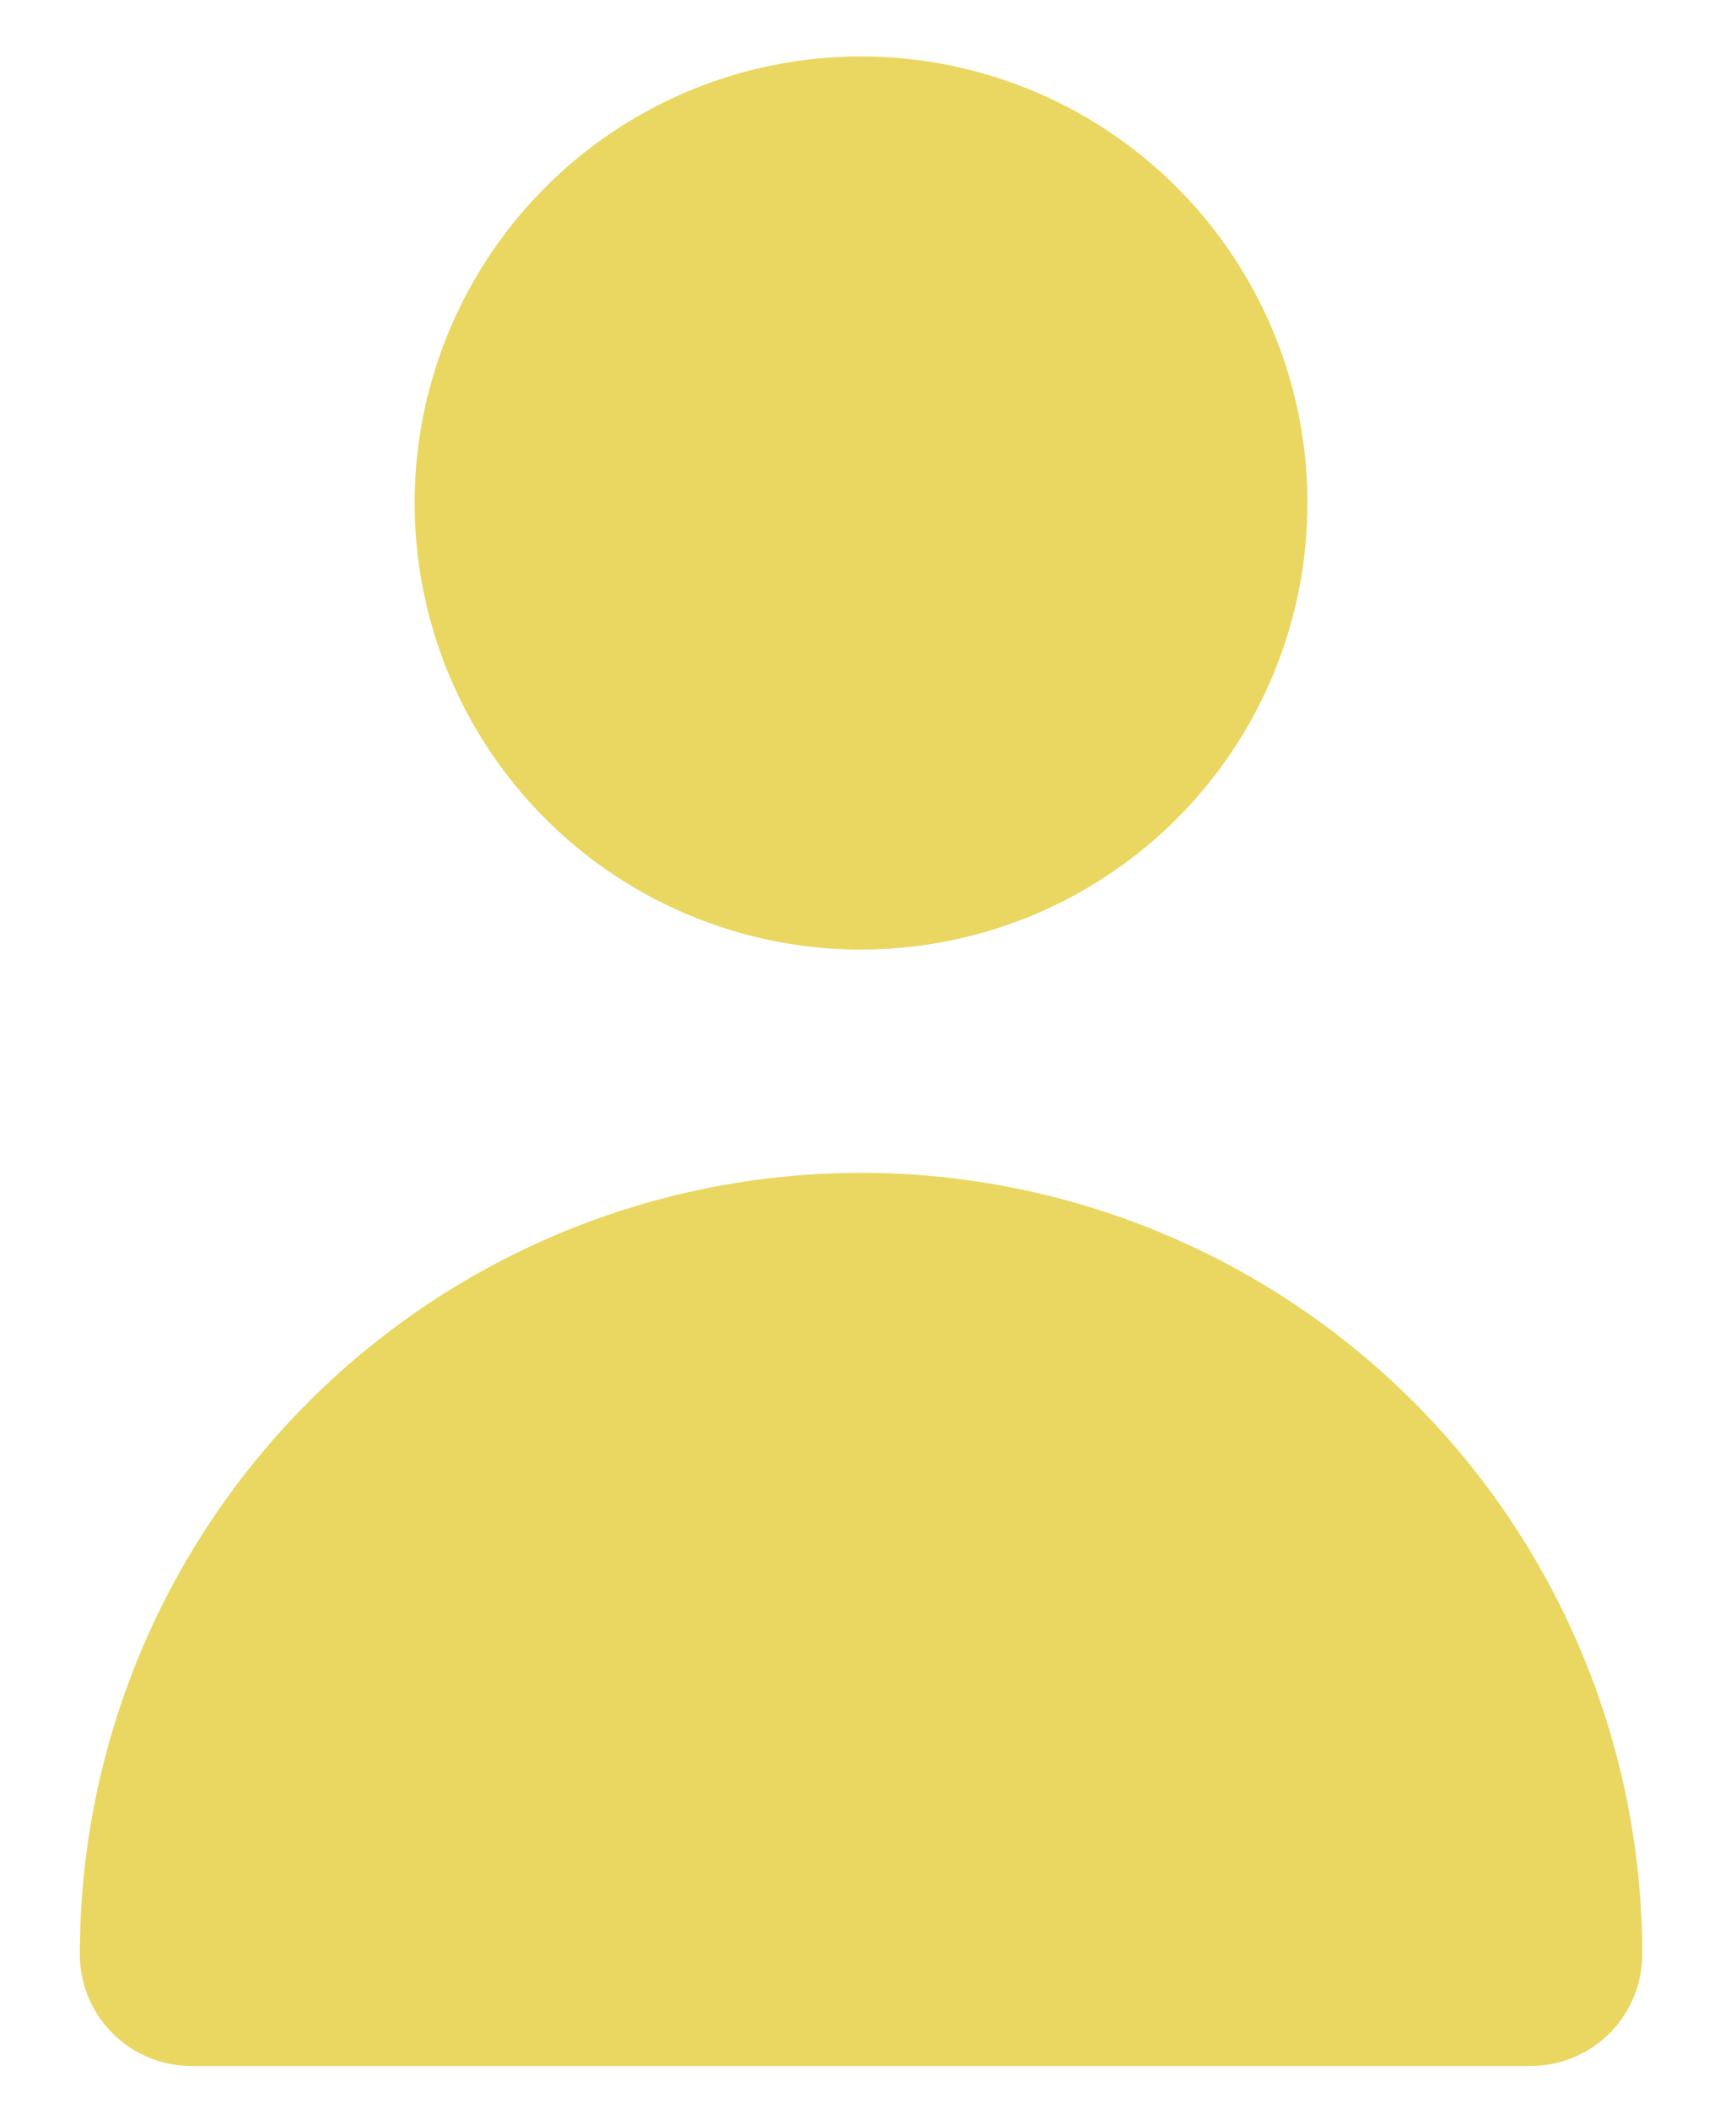
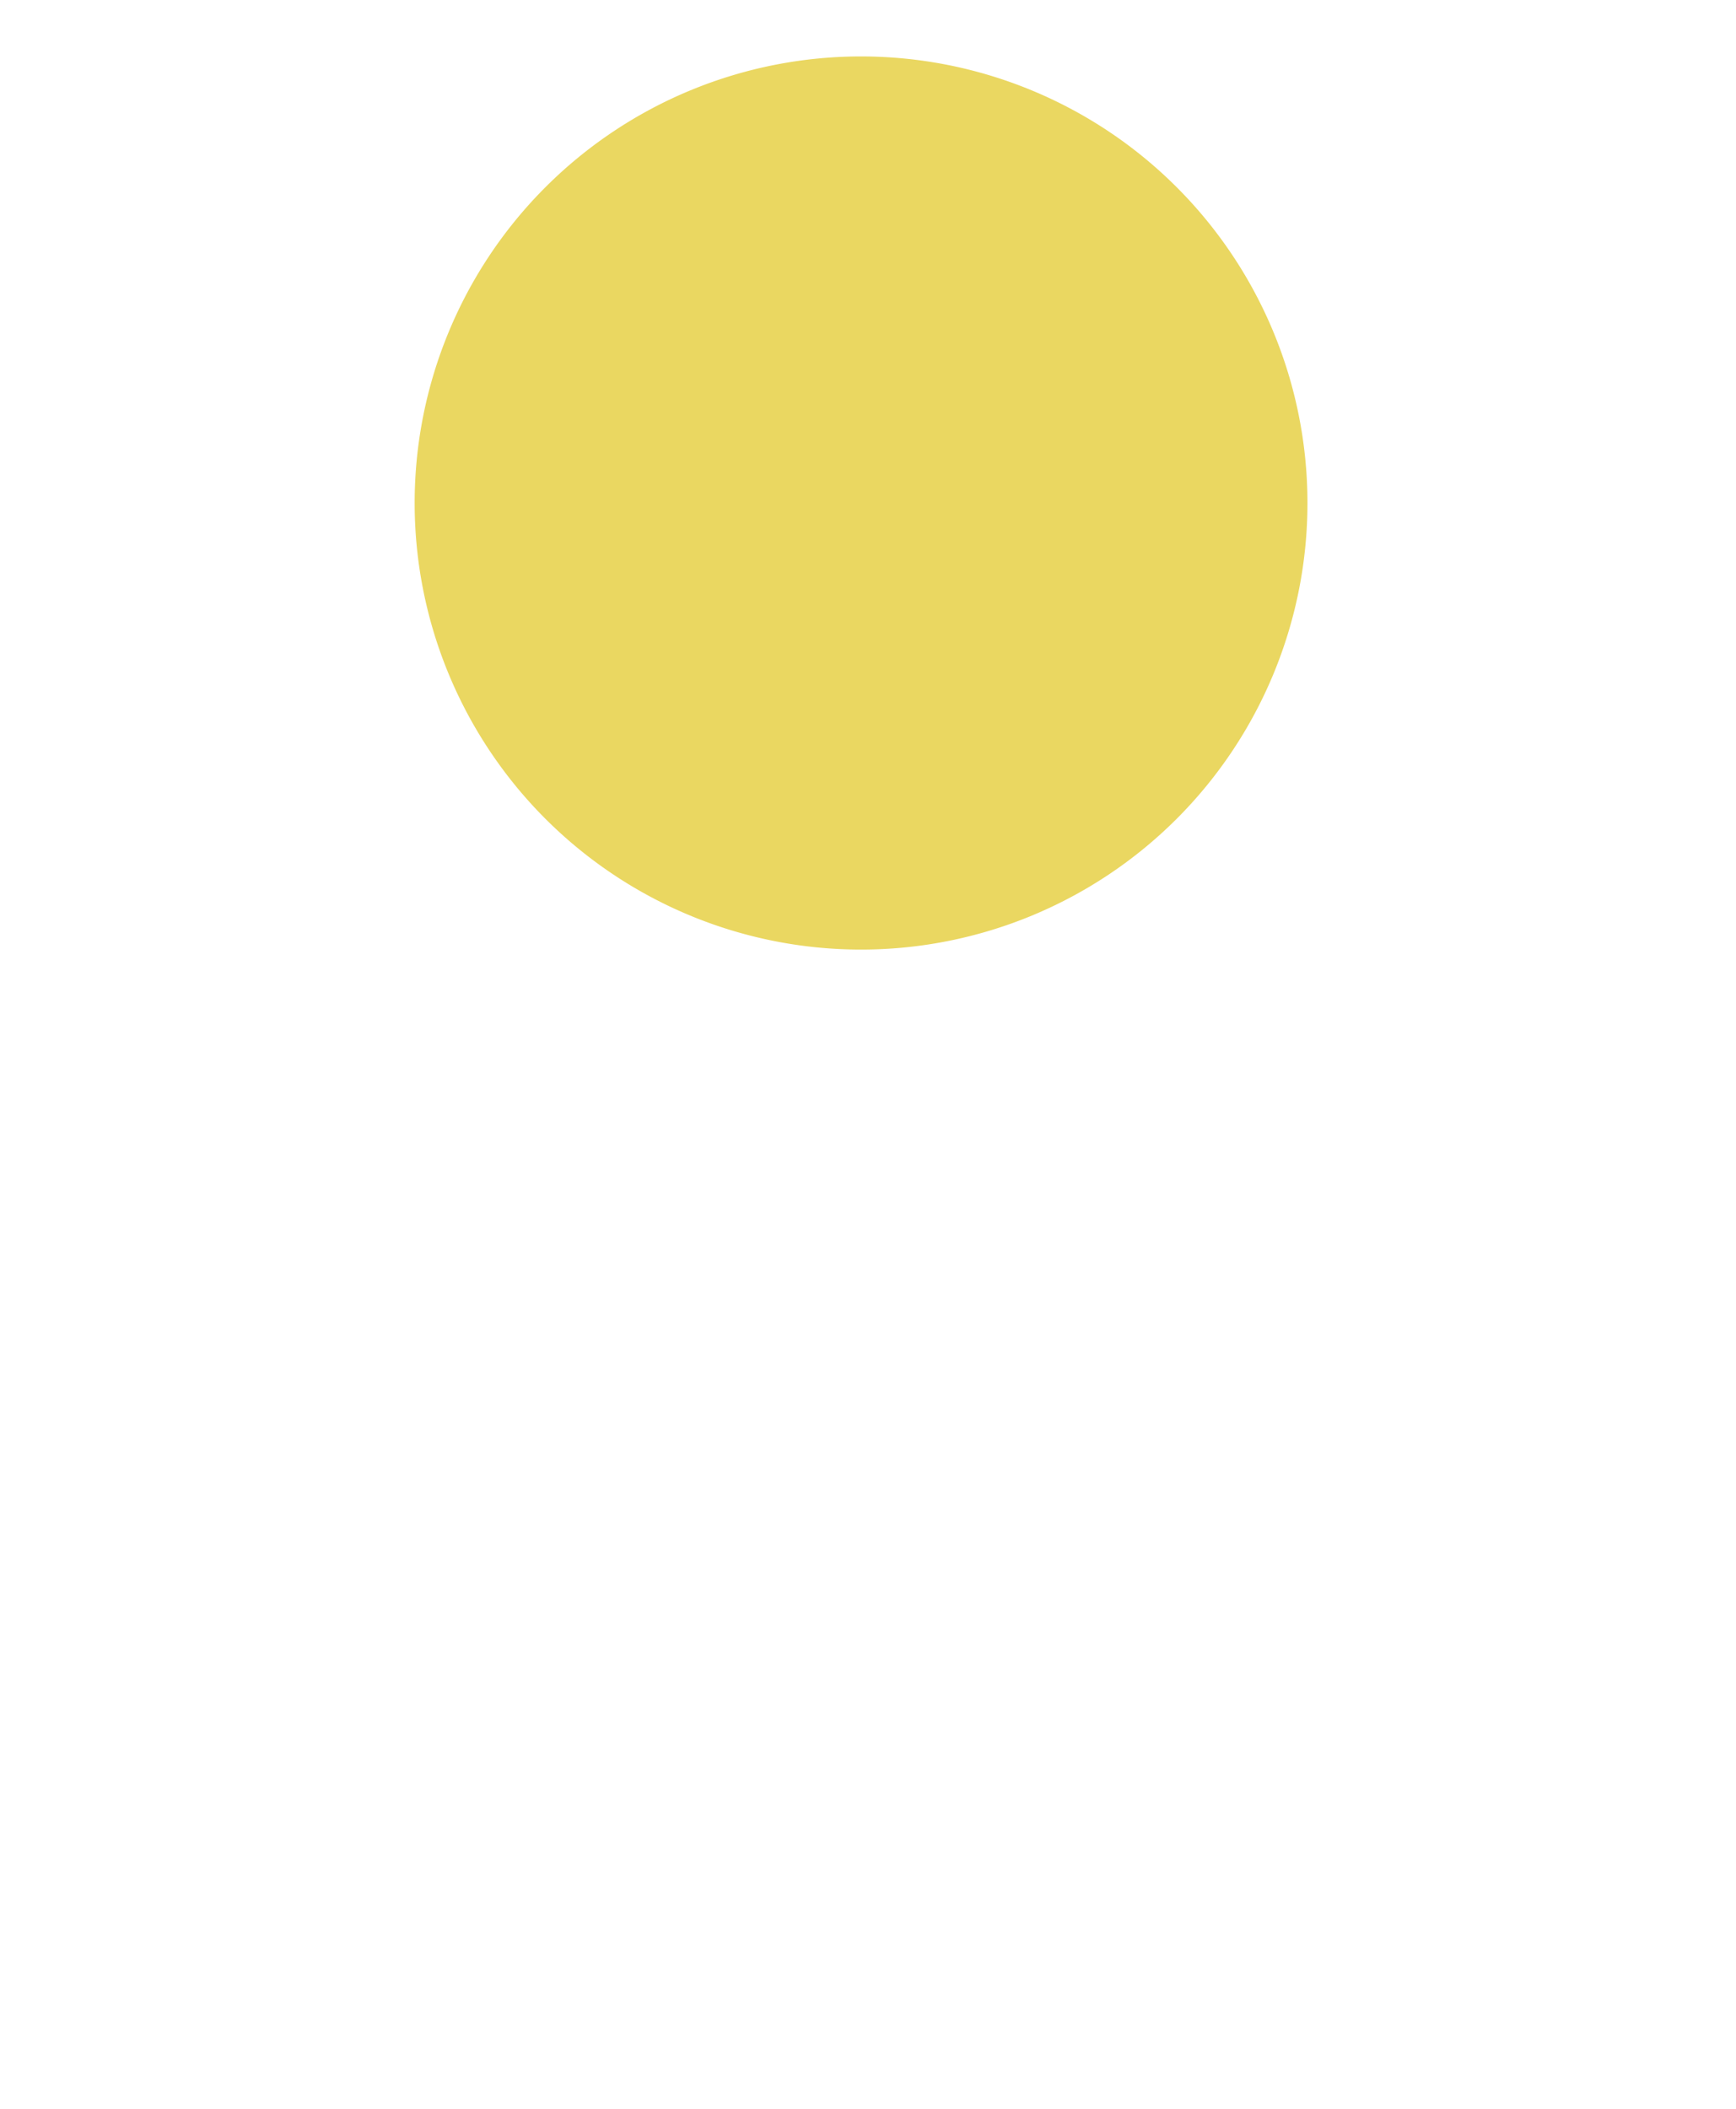
<svg xmlns="http://www.w3.org/2000/svg" width="14" height="17" fill="none">
-   <path fill="#EAD761" d="M6.944 7.655a3.6 3.6 0 1 0 0-7.2 3.6 3.6 0 0 0 0 7.2m5.4 9a.9.9 0 0 0 .9-.9 6.3 6.3 0 0 0-12.6 0 .9.9 0 0 0 .9.9z" />
+   <path fill="#EAD761" d="M6.944 7.655a3.6 3.6 0 1 0 0-7.2 3.6 3.6 0 0 0 0 7.2m5.4 9z" />
</svg>